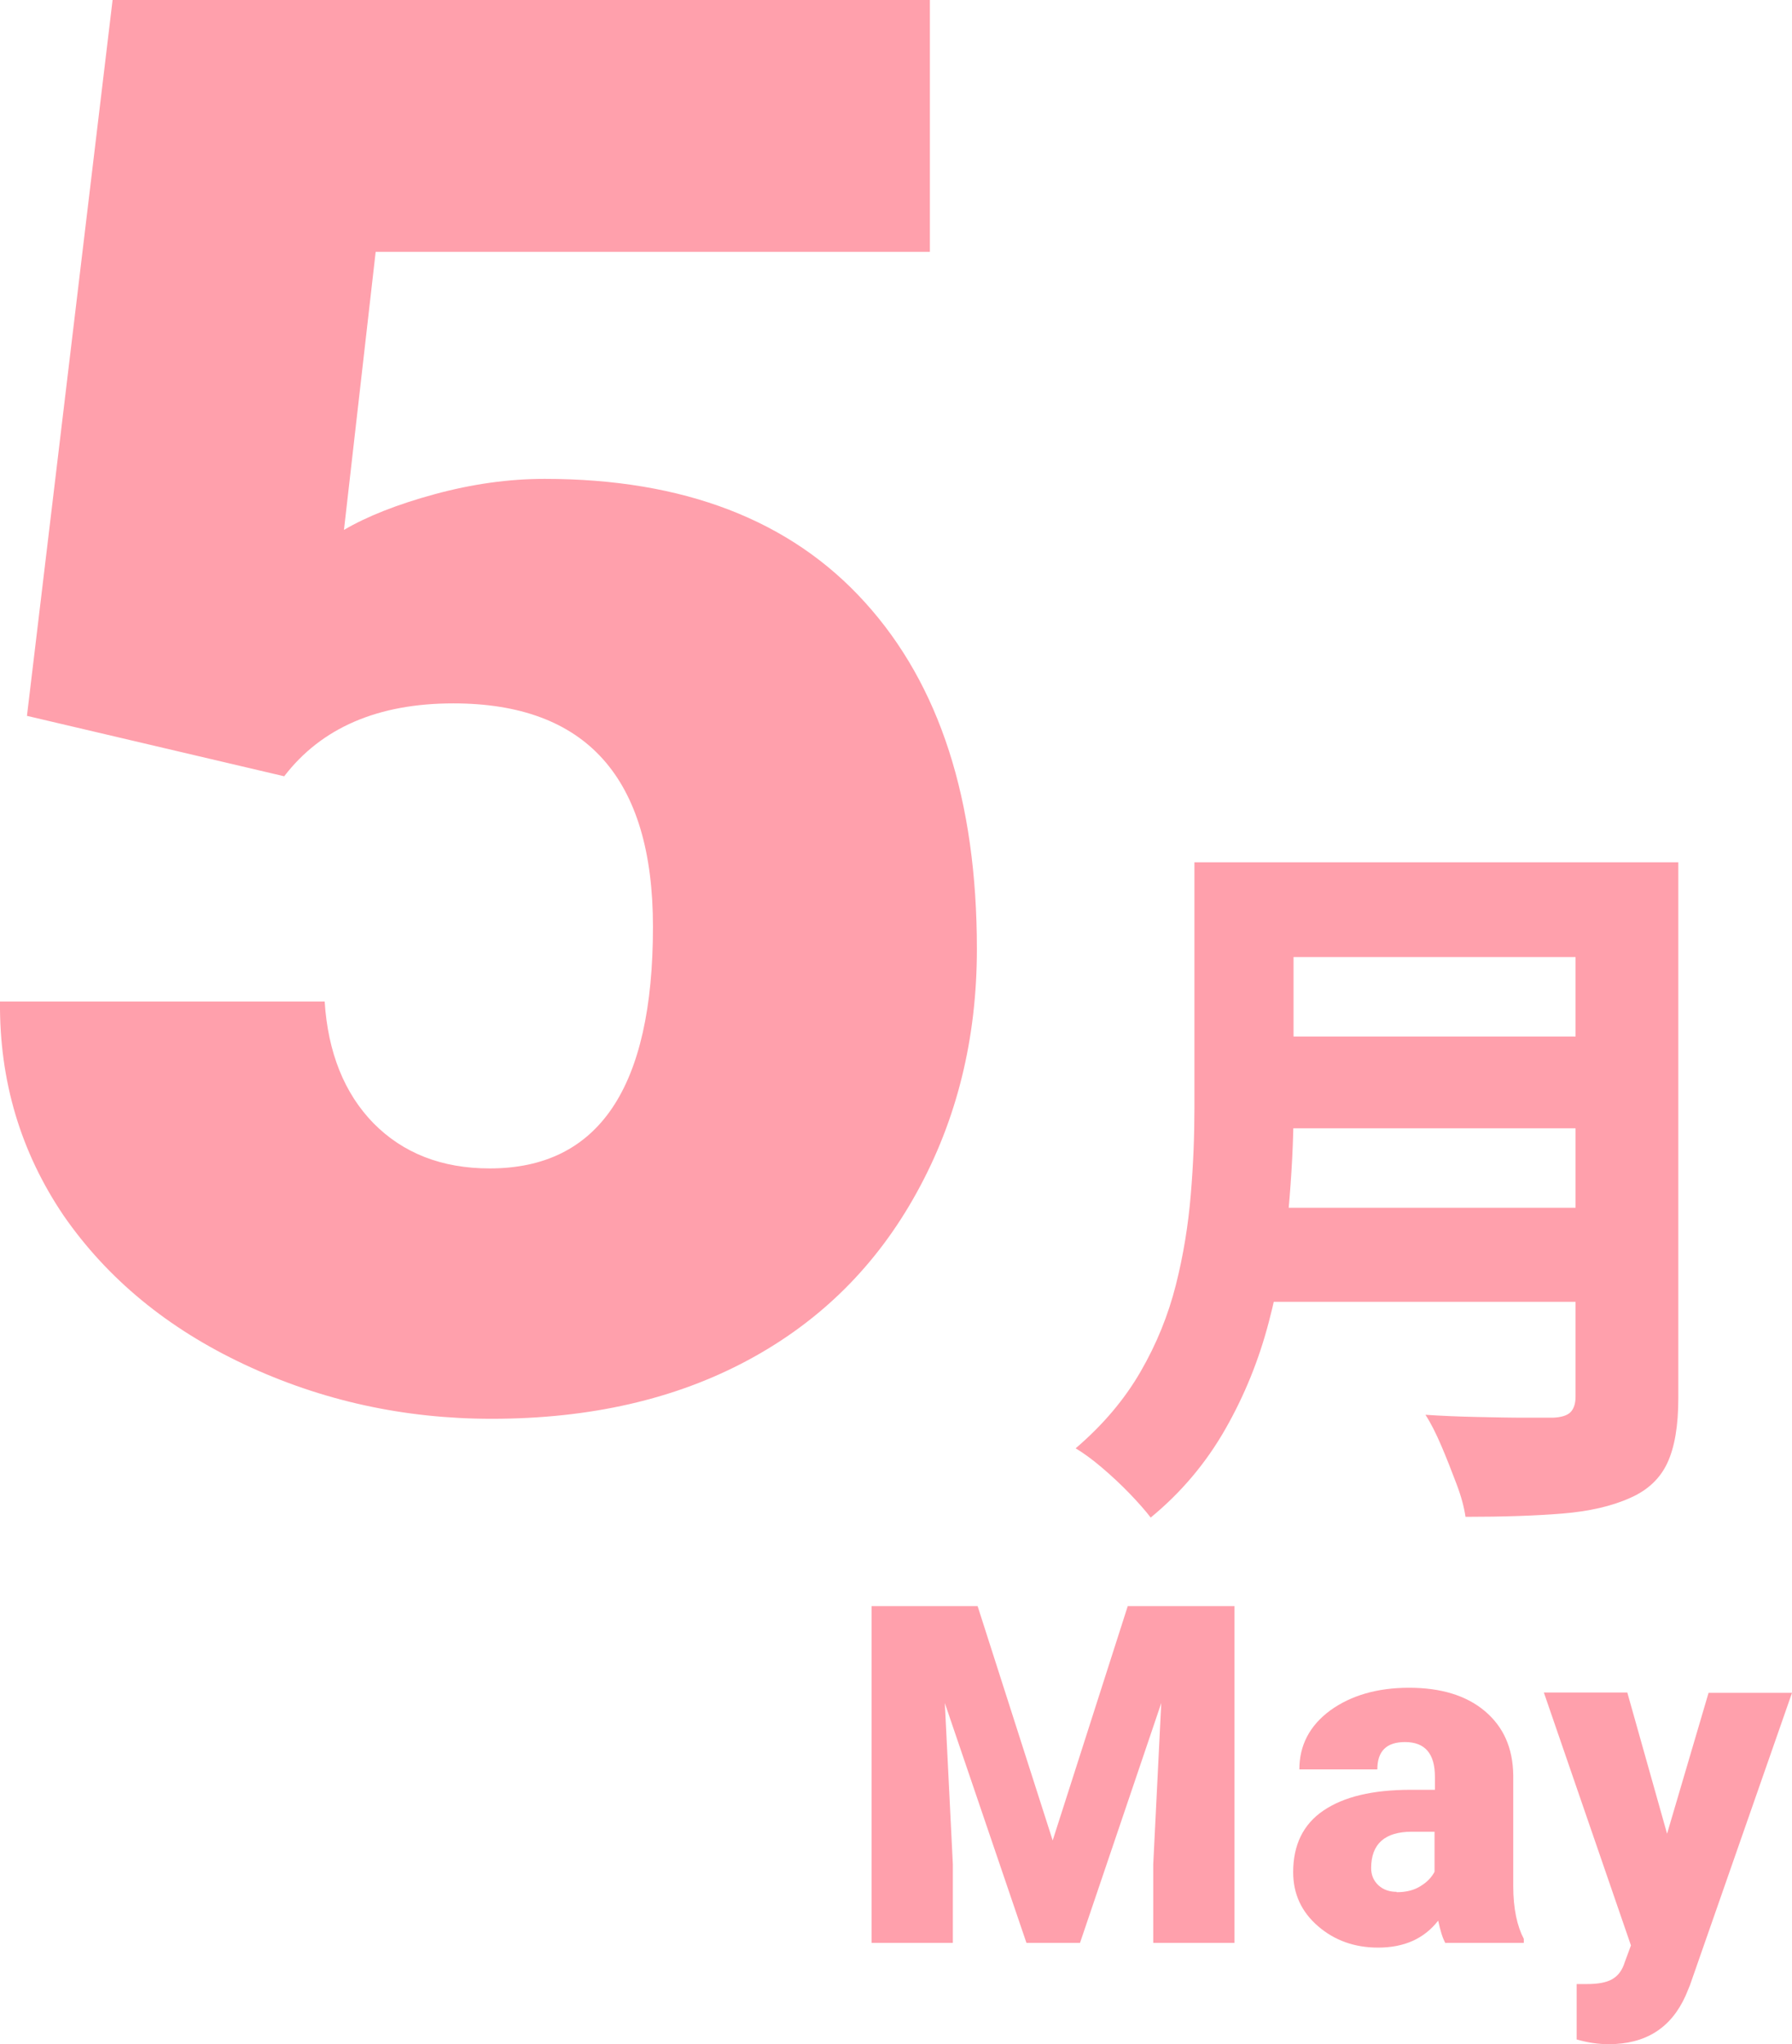
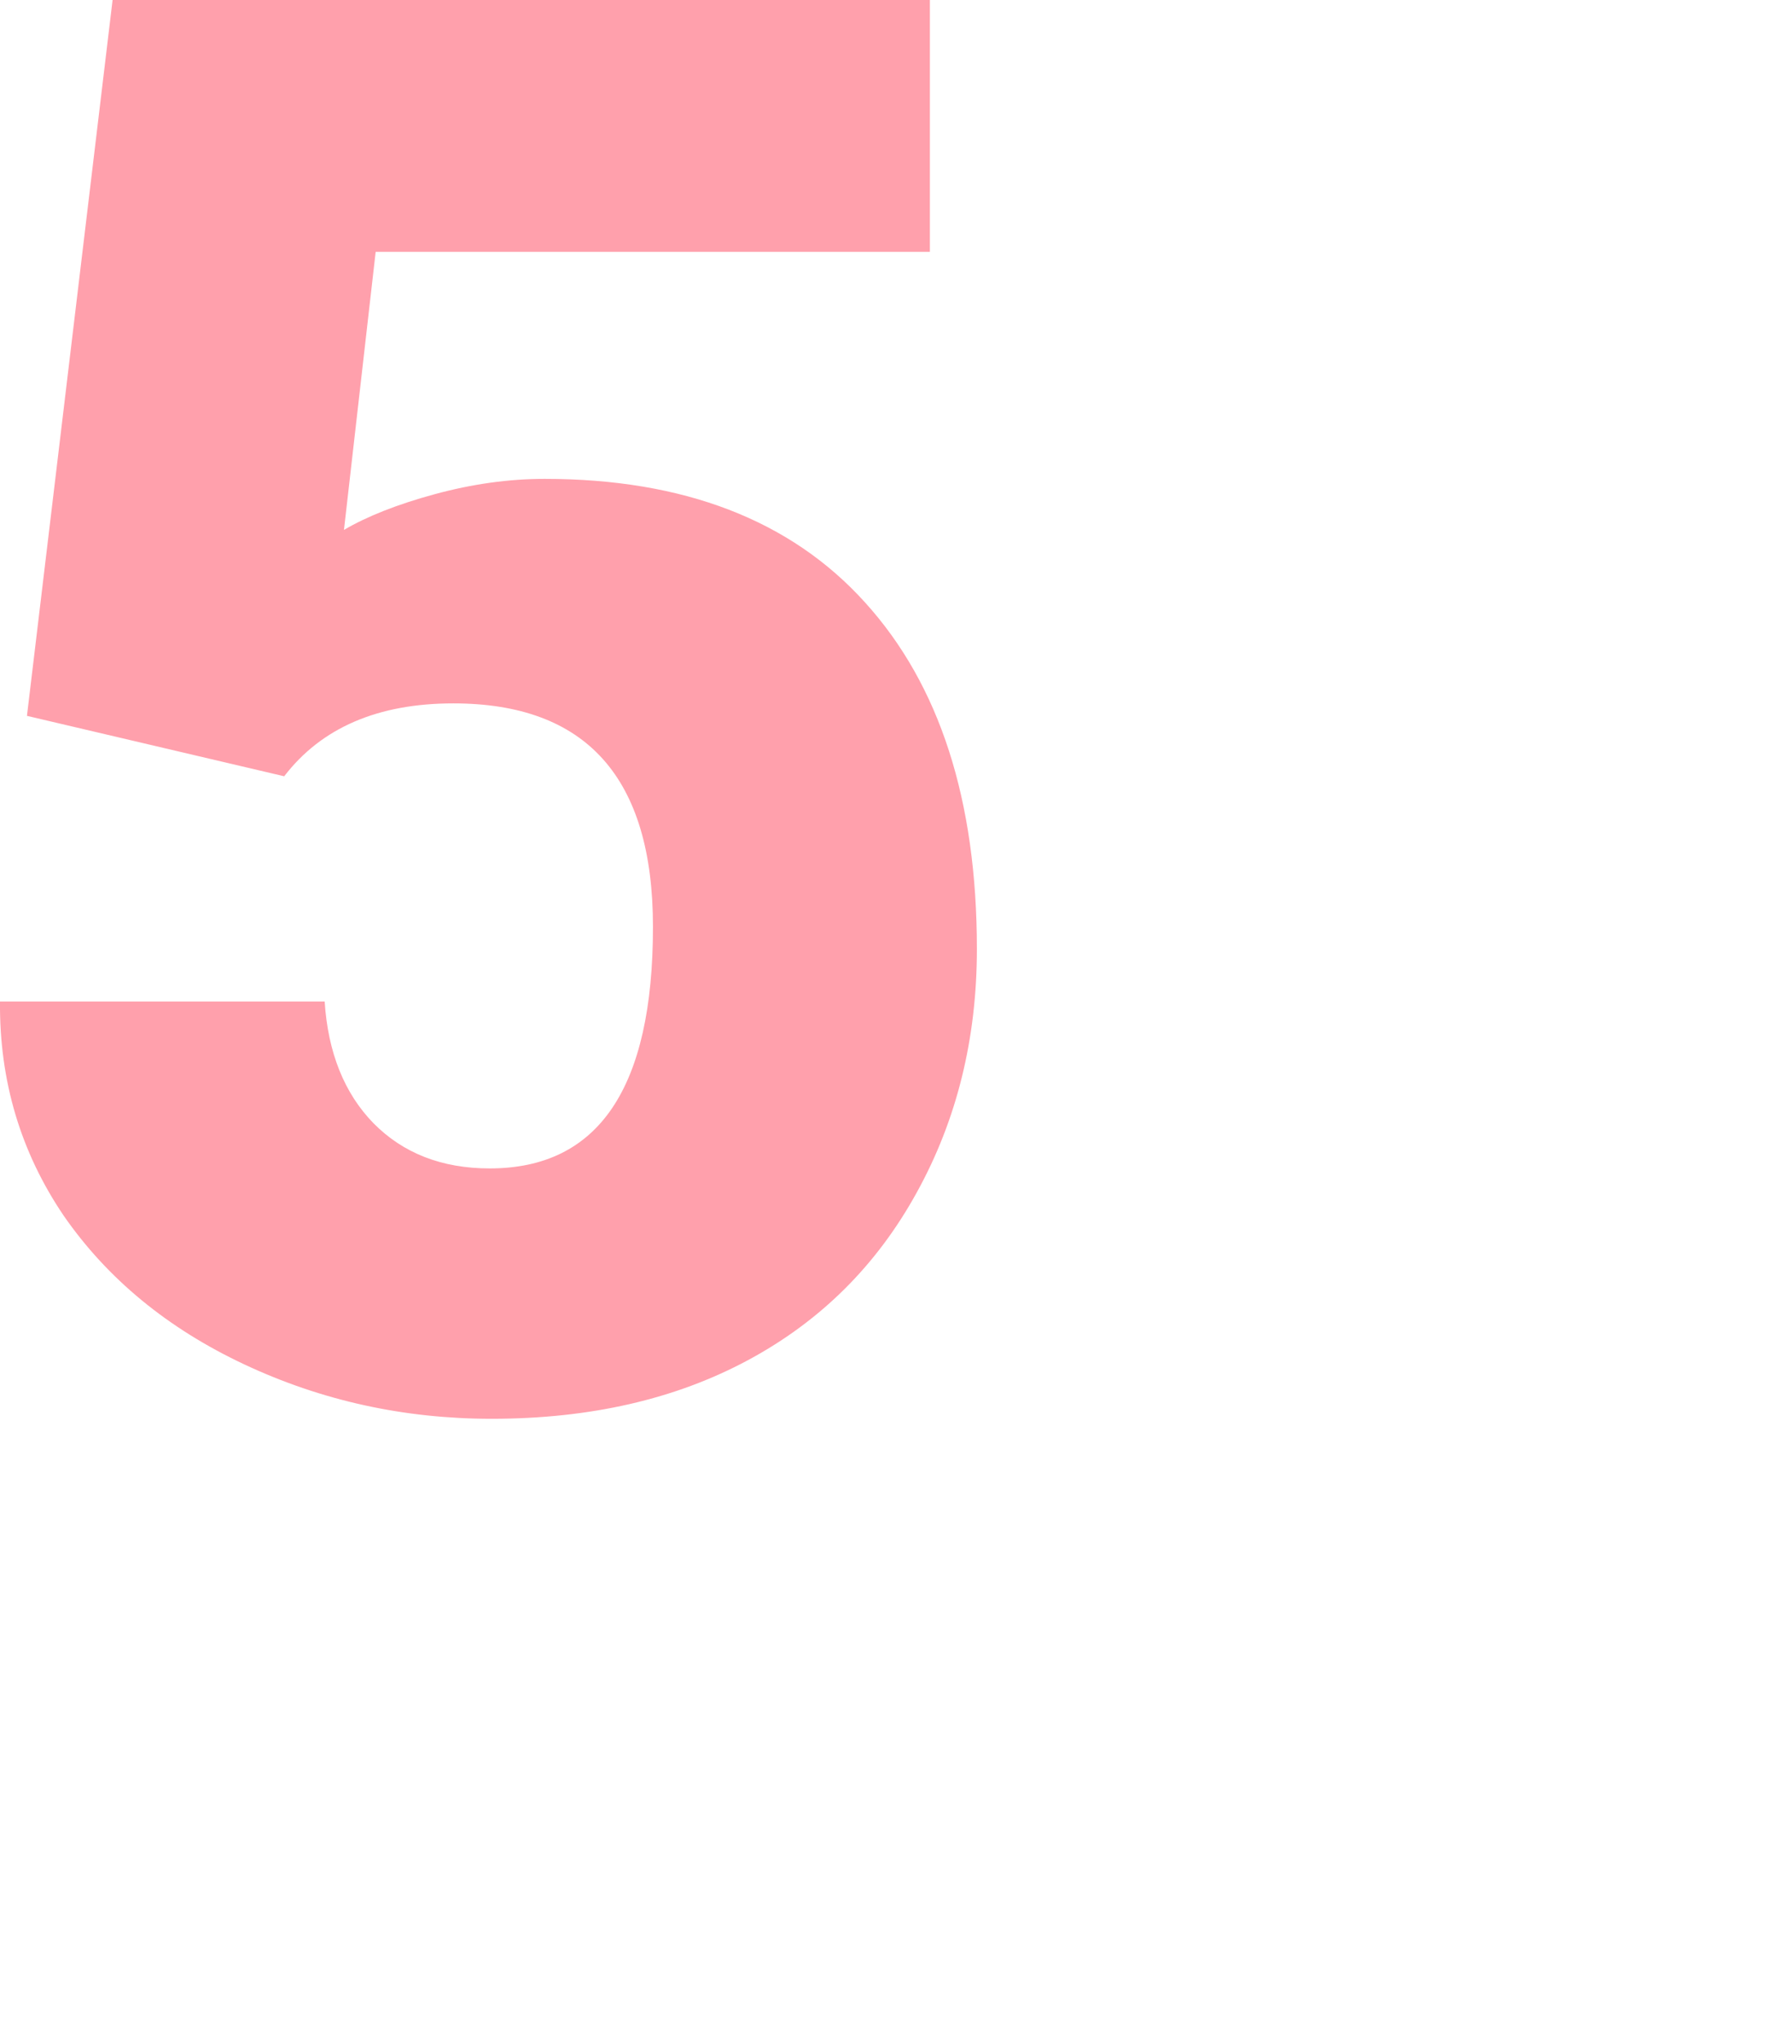
<svg xmlns="http://www.w3.org/2000/svg" id="uuid-7da24a1c-2a5c-4756-bb15-cc1376605059" viewBox="0 0 49.18 56.09">
  <defs>
    <style>.uuid-20a12218-707a-4b1b-a9c8-61480cbf3780{fill:#ffa0ac;}</style>
  </defs>
  <g id="uuid-39f8382a-59ea-4cf9-a0c9-e655168c58c4">
    <g>
-       <path class="uuid-20a12218-707a-4b1b-a9c8-61480cbf3780" d="M32.78,23.66h2.72v6.76c0,.87-.05,1.8-.14,2.81-.09,1.01-.27,2.02-.54,3.05-.27,1.03-.66,2-1.19,2.93-.53,.93-1.21,1.74-2.05,2.43-.13-.17-.32-.39-.57-.65-.25-.26-.51-.5-.78-.73-.27-.23-.51-.4-.71-.52,.75-.64,1.34-1.34,1.78-2.1,.44-.76,.76-1.55,.97-2.38,.21-.83,.34-1.65,.41-2.48,.07-.83,.1-1.62,.1-2.38v-6.74Zm1.78,9.48h9.88v2.58h-9.88v-2.58Zm.06-9.48h9.88v2.6h-9.88v-2.6Zm.02,4.78h9.96v2.52h-9.96v-2.52Zm8.6-4.78h2.82v14.7c0,.76-.1,1.35-.3,1.78-.2,.43-.54,.75-1.02,.96-.51,.23-1.13,.37-1.86,.43-.73,.06-1.62,.09-2.66,.09-.04-.27-.12-.57-.25-.91-.13-.34-.26-.68-.41-1.03s-.29-.63-.44-.86c.45,.03,.92,.05,1.4,.06,.48,.01,.91,.02,1.29,.02h.81c.23-.01,.39-.06,.48-.15,.09-.09,.14-.23,.14-.43v-14.66Z" />
      <path class="uuid-20a12218-707a-4b1b-a9c8-61480cbf3780" d="M.74,19.64L3.09,0H25.52V6.91H10.31l-.87,7.63c.63-.37,1.46-.7,2.49-.98s2.03-.42,3.02-.42c3.81,0,6.75,1.13,8.79,3.39,2.05,2.26,3.07,5.43,3.07,9.51,0,2.46-.55,4.69-1.65,6.68-1.1,2-2.64,3.53-4.63,4.6-1.99,1.07-4.33,1.61-7.04,1.61-2.41,0-4.67-.5-6.78-1.49-2.11-.99-3.76-2.35-4.96-4.08C.57,31.62-.02,29.66,0,27.48H8.91c.09,1.4,.54,2.52,1.34,3.34,.81,.82,1.87,1.24,3.19,1.24,2.99,0,4.48-2.21,4.48-6.63,0-4.09-1.83-6.13-5.48-6.13-2.07,0-3.62,.67-4.64,2l-7.07-1.66Z" />
      <g>
-         <path class="uuid-20a12218-707a-4b1b-a9c8-61480cbf3780" d="M26.83,44.07l2.06,6.43,2.06-6.43h2.93v9.24h-2.23v-2.16l.22-4.42-2.23,6.58h-1.47l-2.24-6.58,.22,4.42v2.16h-2.23v-9.24h2.93Z" />
-         <path class="uuid-20a12218-707a-4b1b-a9c8-61480cbf3780" d="M39.67,53.32c-.08-.14-.14-.34-.2-.62-.39,.5-.94,.74-1.65,.74-.65,0-1.2-.2-1.65-.59-.45-.39-.68-.88-.68-1.48,0-.74,.27-1.31,.83-1.69s1.35-.57,2.4-.57h.66v-.36c0-.63-.27-.95-.82-.95-.51,0-.76,.25-.76,.75h-2.14c0-.66,.28-1.2,.85-1.62,.57-.41,1.29-.62,2.16-.62s1.57,.21,2.08,.64,.77,1.01,.78,1.76v3.04c0,.63,.11,1.11,.29,1.45v.11h-2.14Zm-1.34-1.4c.27,0,.49-.06,.66-.17,.18-.11,.3-.24,.38-.39v-1.1h-.62c-.74,0-1.12,.33-1.12,1,0,.19,.07,.35,.2,.47,.13,.12,.3,.18,.5,.18Z" />
-         <path class="uuid-20a12218-707a-4b1b-a9c8-61480cbf3780" d="M45.75,50.32l1.14-3.87h2.29l-2.8,8.02-.12,.29c-.4,.89-1.1,1.33-2.11,1.33-.28,0-.57-.04-.88-.13v-1.52h.28c.3,0,.53-.04,.69-.13,.16-.09,.28-.24,.35-.47l.17-.46-2.39-6.94h2.29l1.09,3.87Z" />
-       </g>
+         </g>
    </g>
  </g>
</svg>